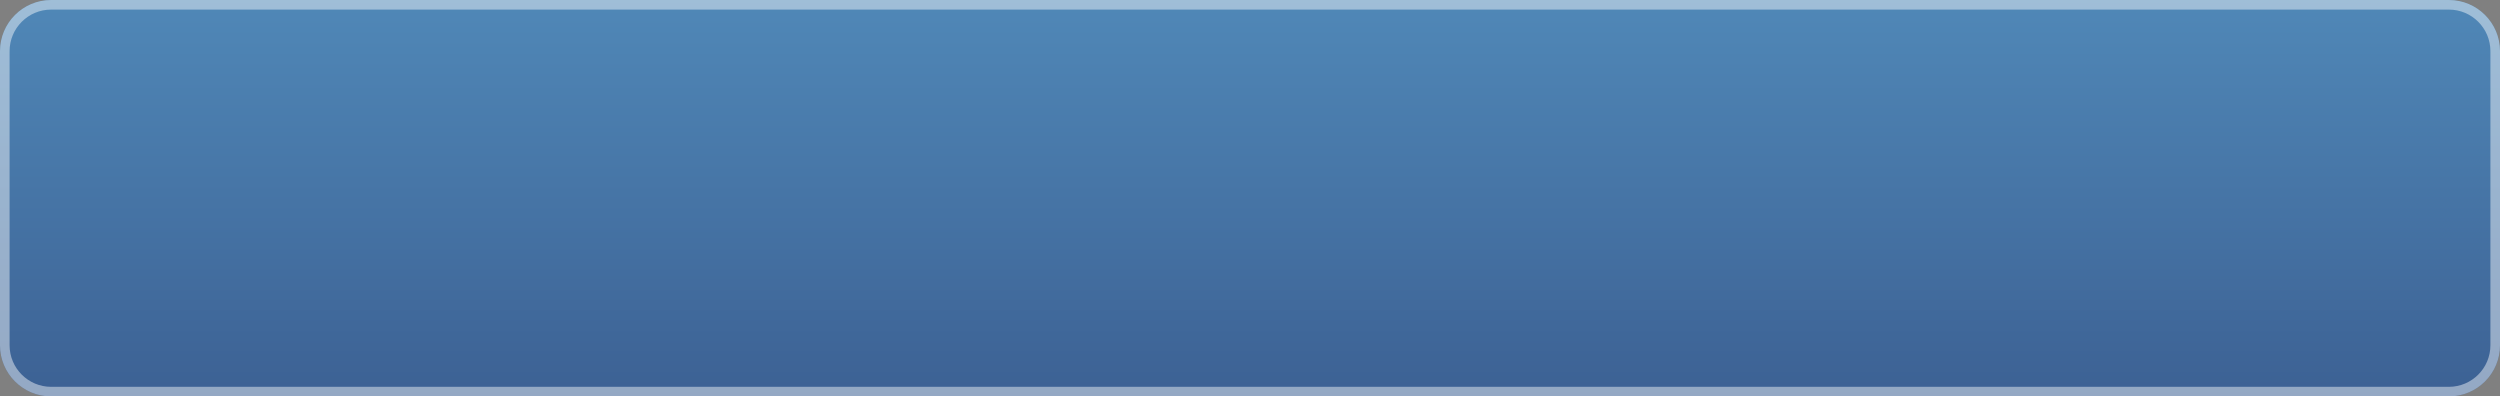
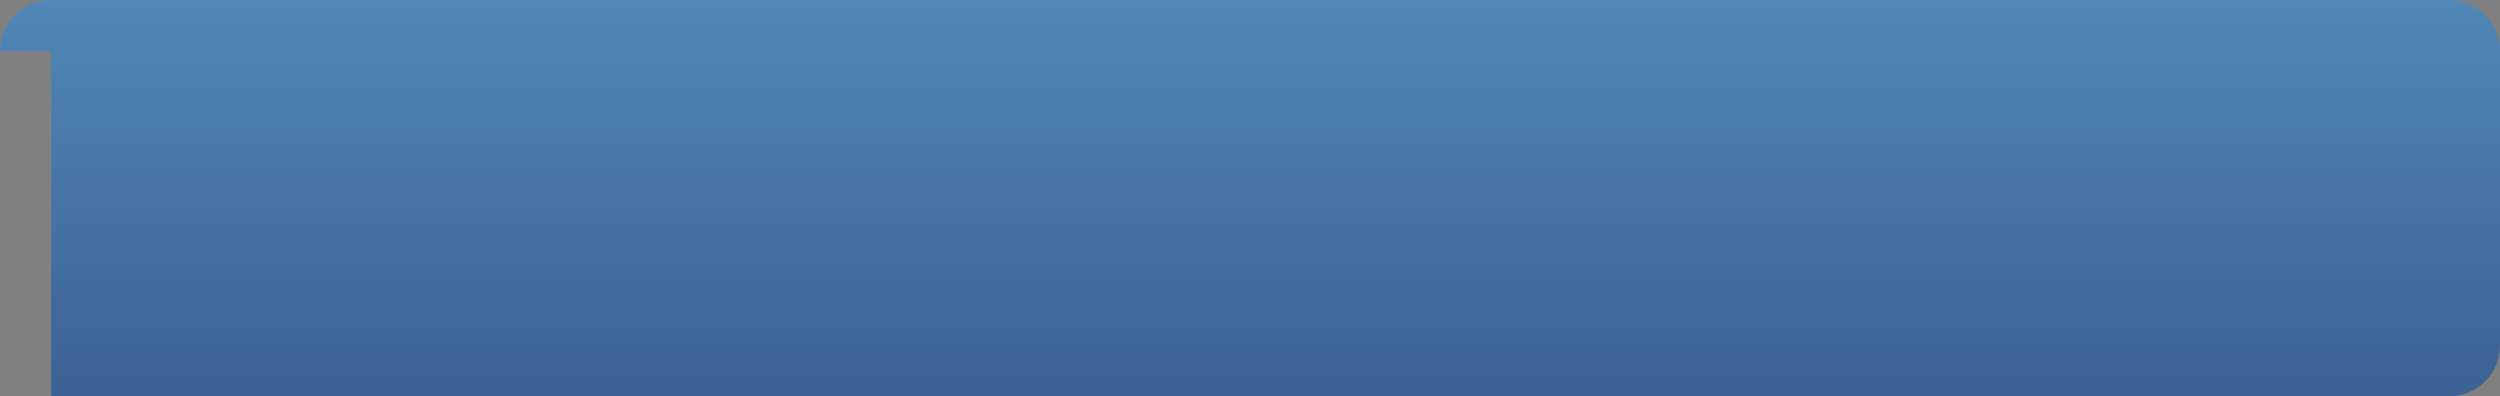
<svg xmlns="http://www.w3.org/2000/svg" width="391" height="62" viewBox="0 0 391 62" fill="none">
  <rect x="0" y="0" width="391" height="62" fill="#808080" stroke="none" />
-   <path d="M0 8C0 3.582 3.582 0 8 0H383C387.418 0 391 3.582 391 8V54C391 58.418 387.418 62 383 62H8C3.582 62 0 58.418 0 54V8Z" fill="url(#paint0_linear_1778_9)" />
-   <path d="M8 0.75H383C387.004 0.75 390.25 3.996 390.25 8V54C390.25 58.004 387.004 61.25 383 61.25H8C3.996 61.25 0.75 58.004 0.75 54V8C0.75 3.996 3.996 0.75 8 0.75Z" stroke="white" stroke-opacity="0.45" stroke-width="1.5" />
+   <path d="M0 8C0 3.582 3.582 0 8 0H383C387.418 0 391 3.582 391 8V54C391 58.418 387.418 62 383 62H8V8Z" fill="url(#paint0_linear_1778_9)" />
  <defs>
    <linearGradient id="paint0_linear_1778_9" x1="195.5" y1="132.68" x2="195.5" y2="-13.227" gradientUnits="userSpaceOnUse">
      <stop stop-color="#26356B" />
      <stop offset="1" stop-color="#5490BF" />
    </linearGradient>
  </defs>
</svg>